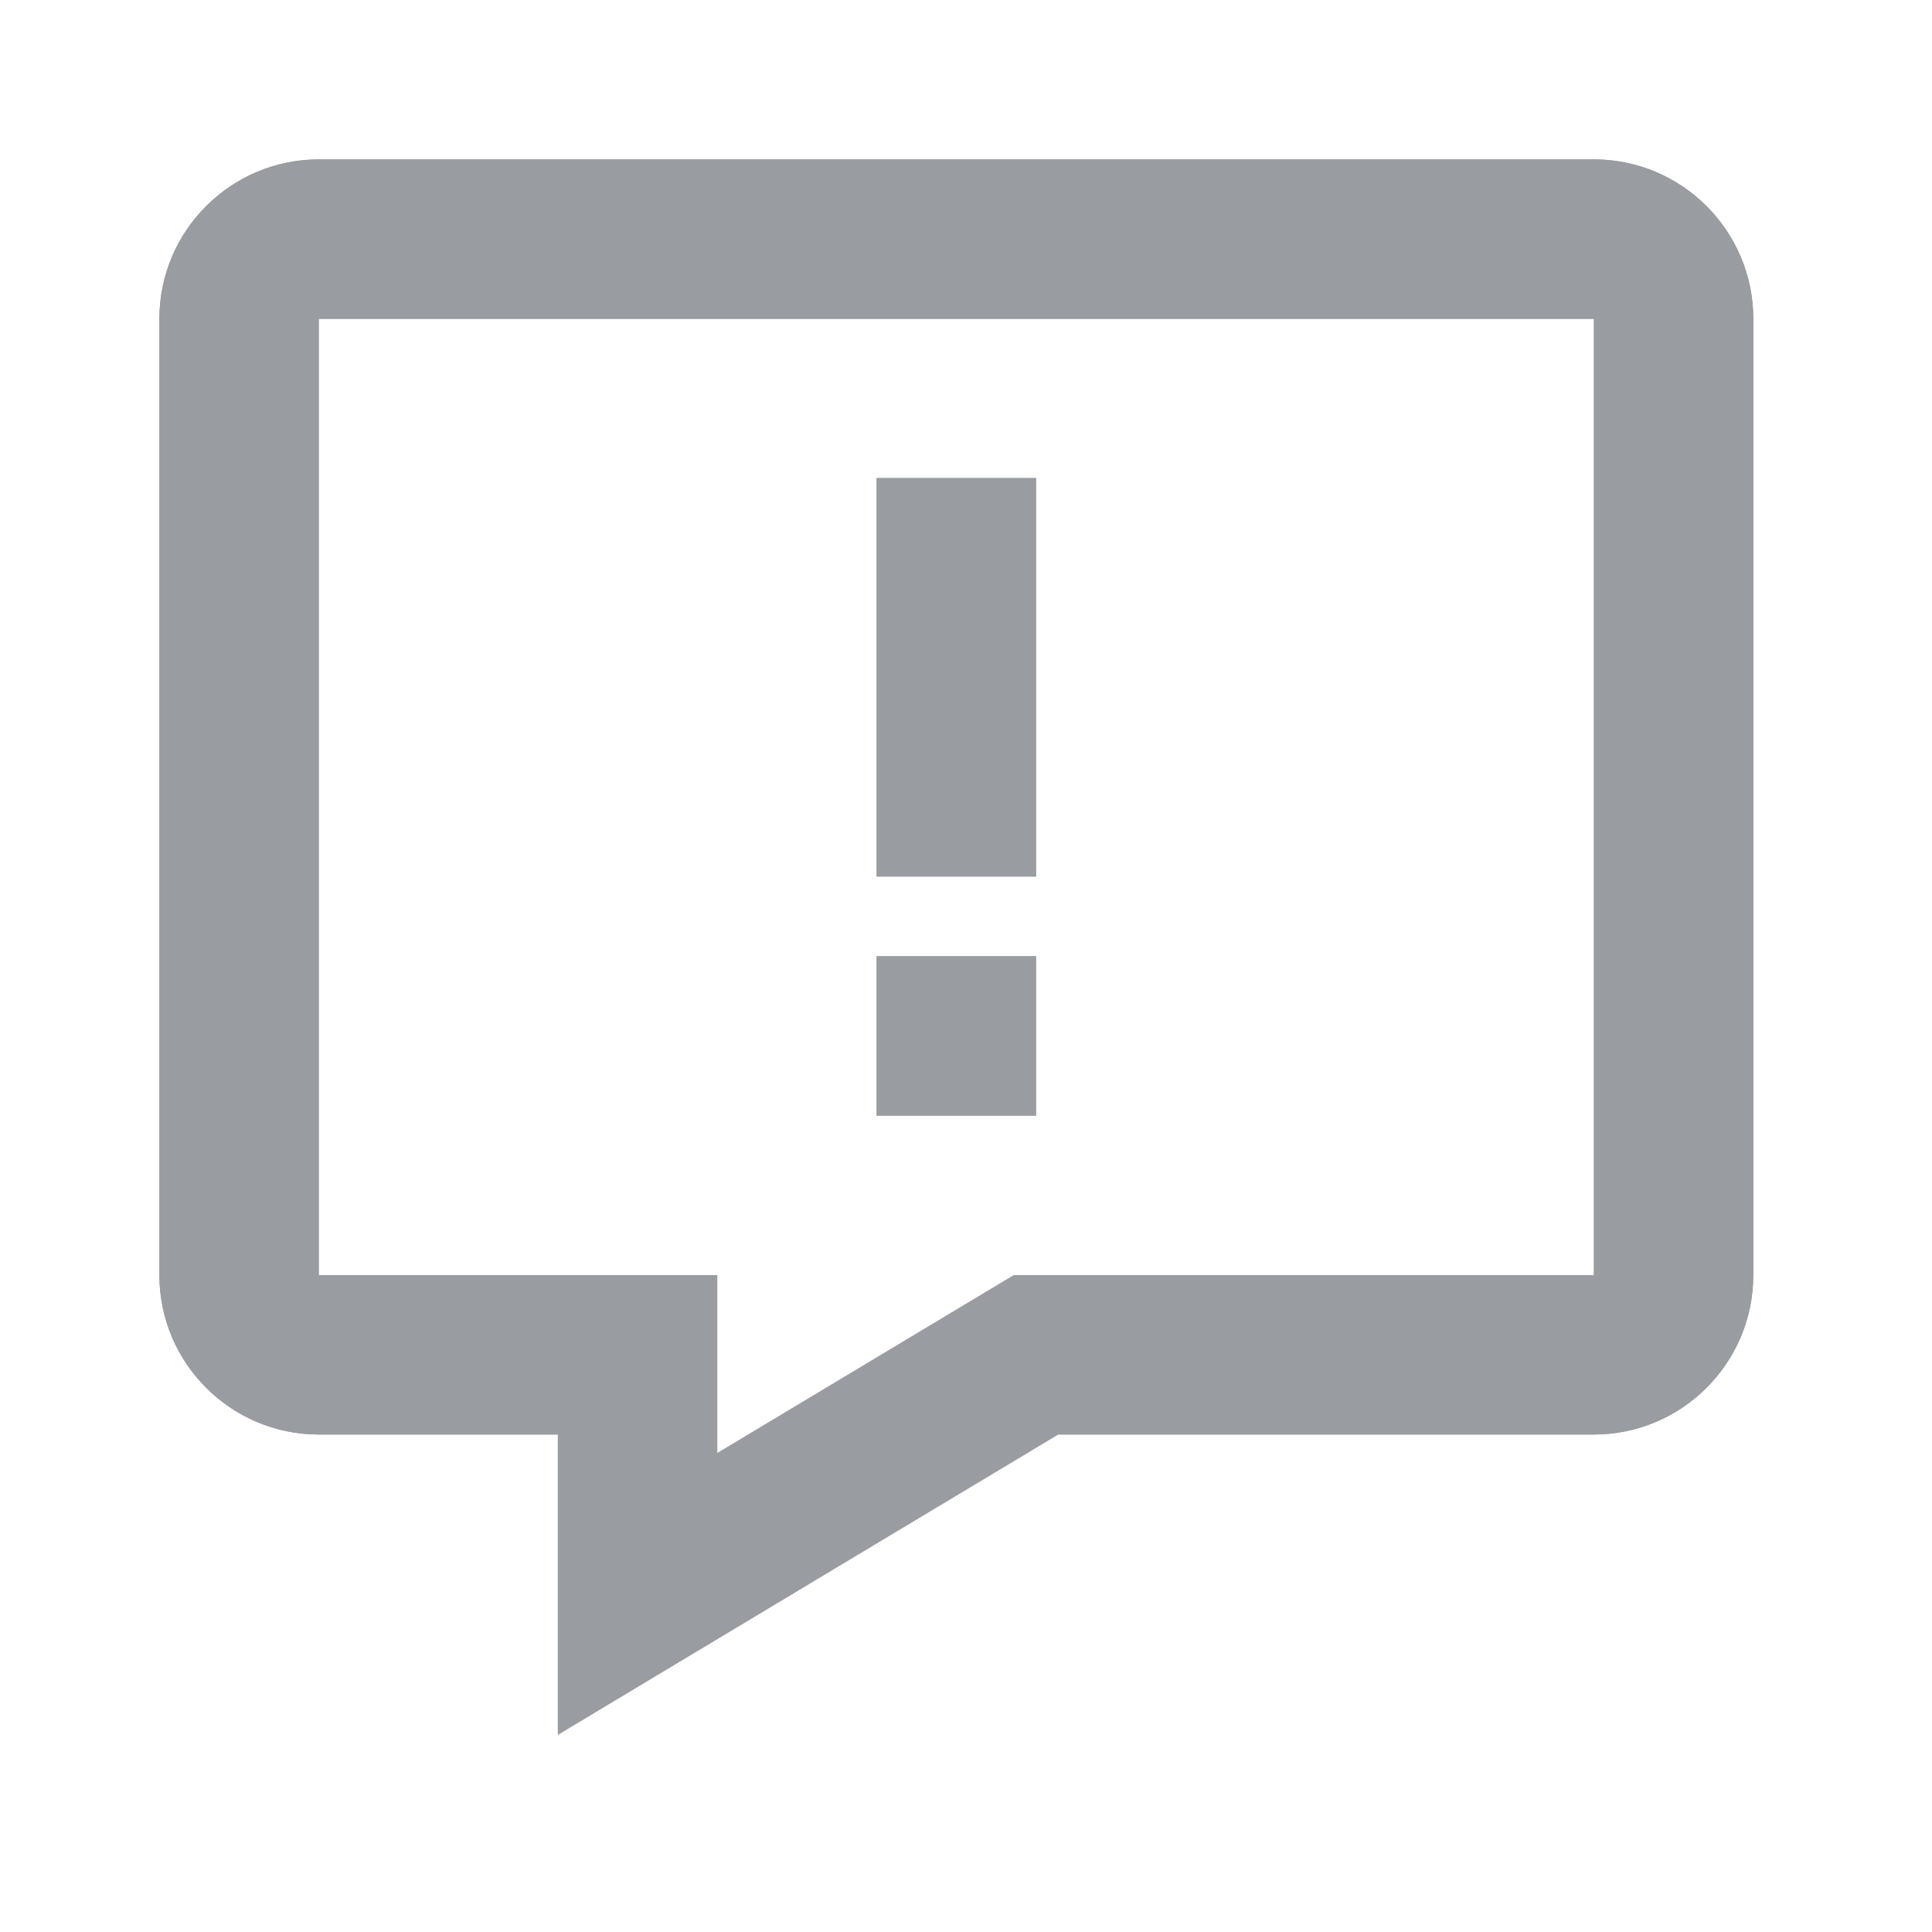
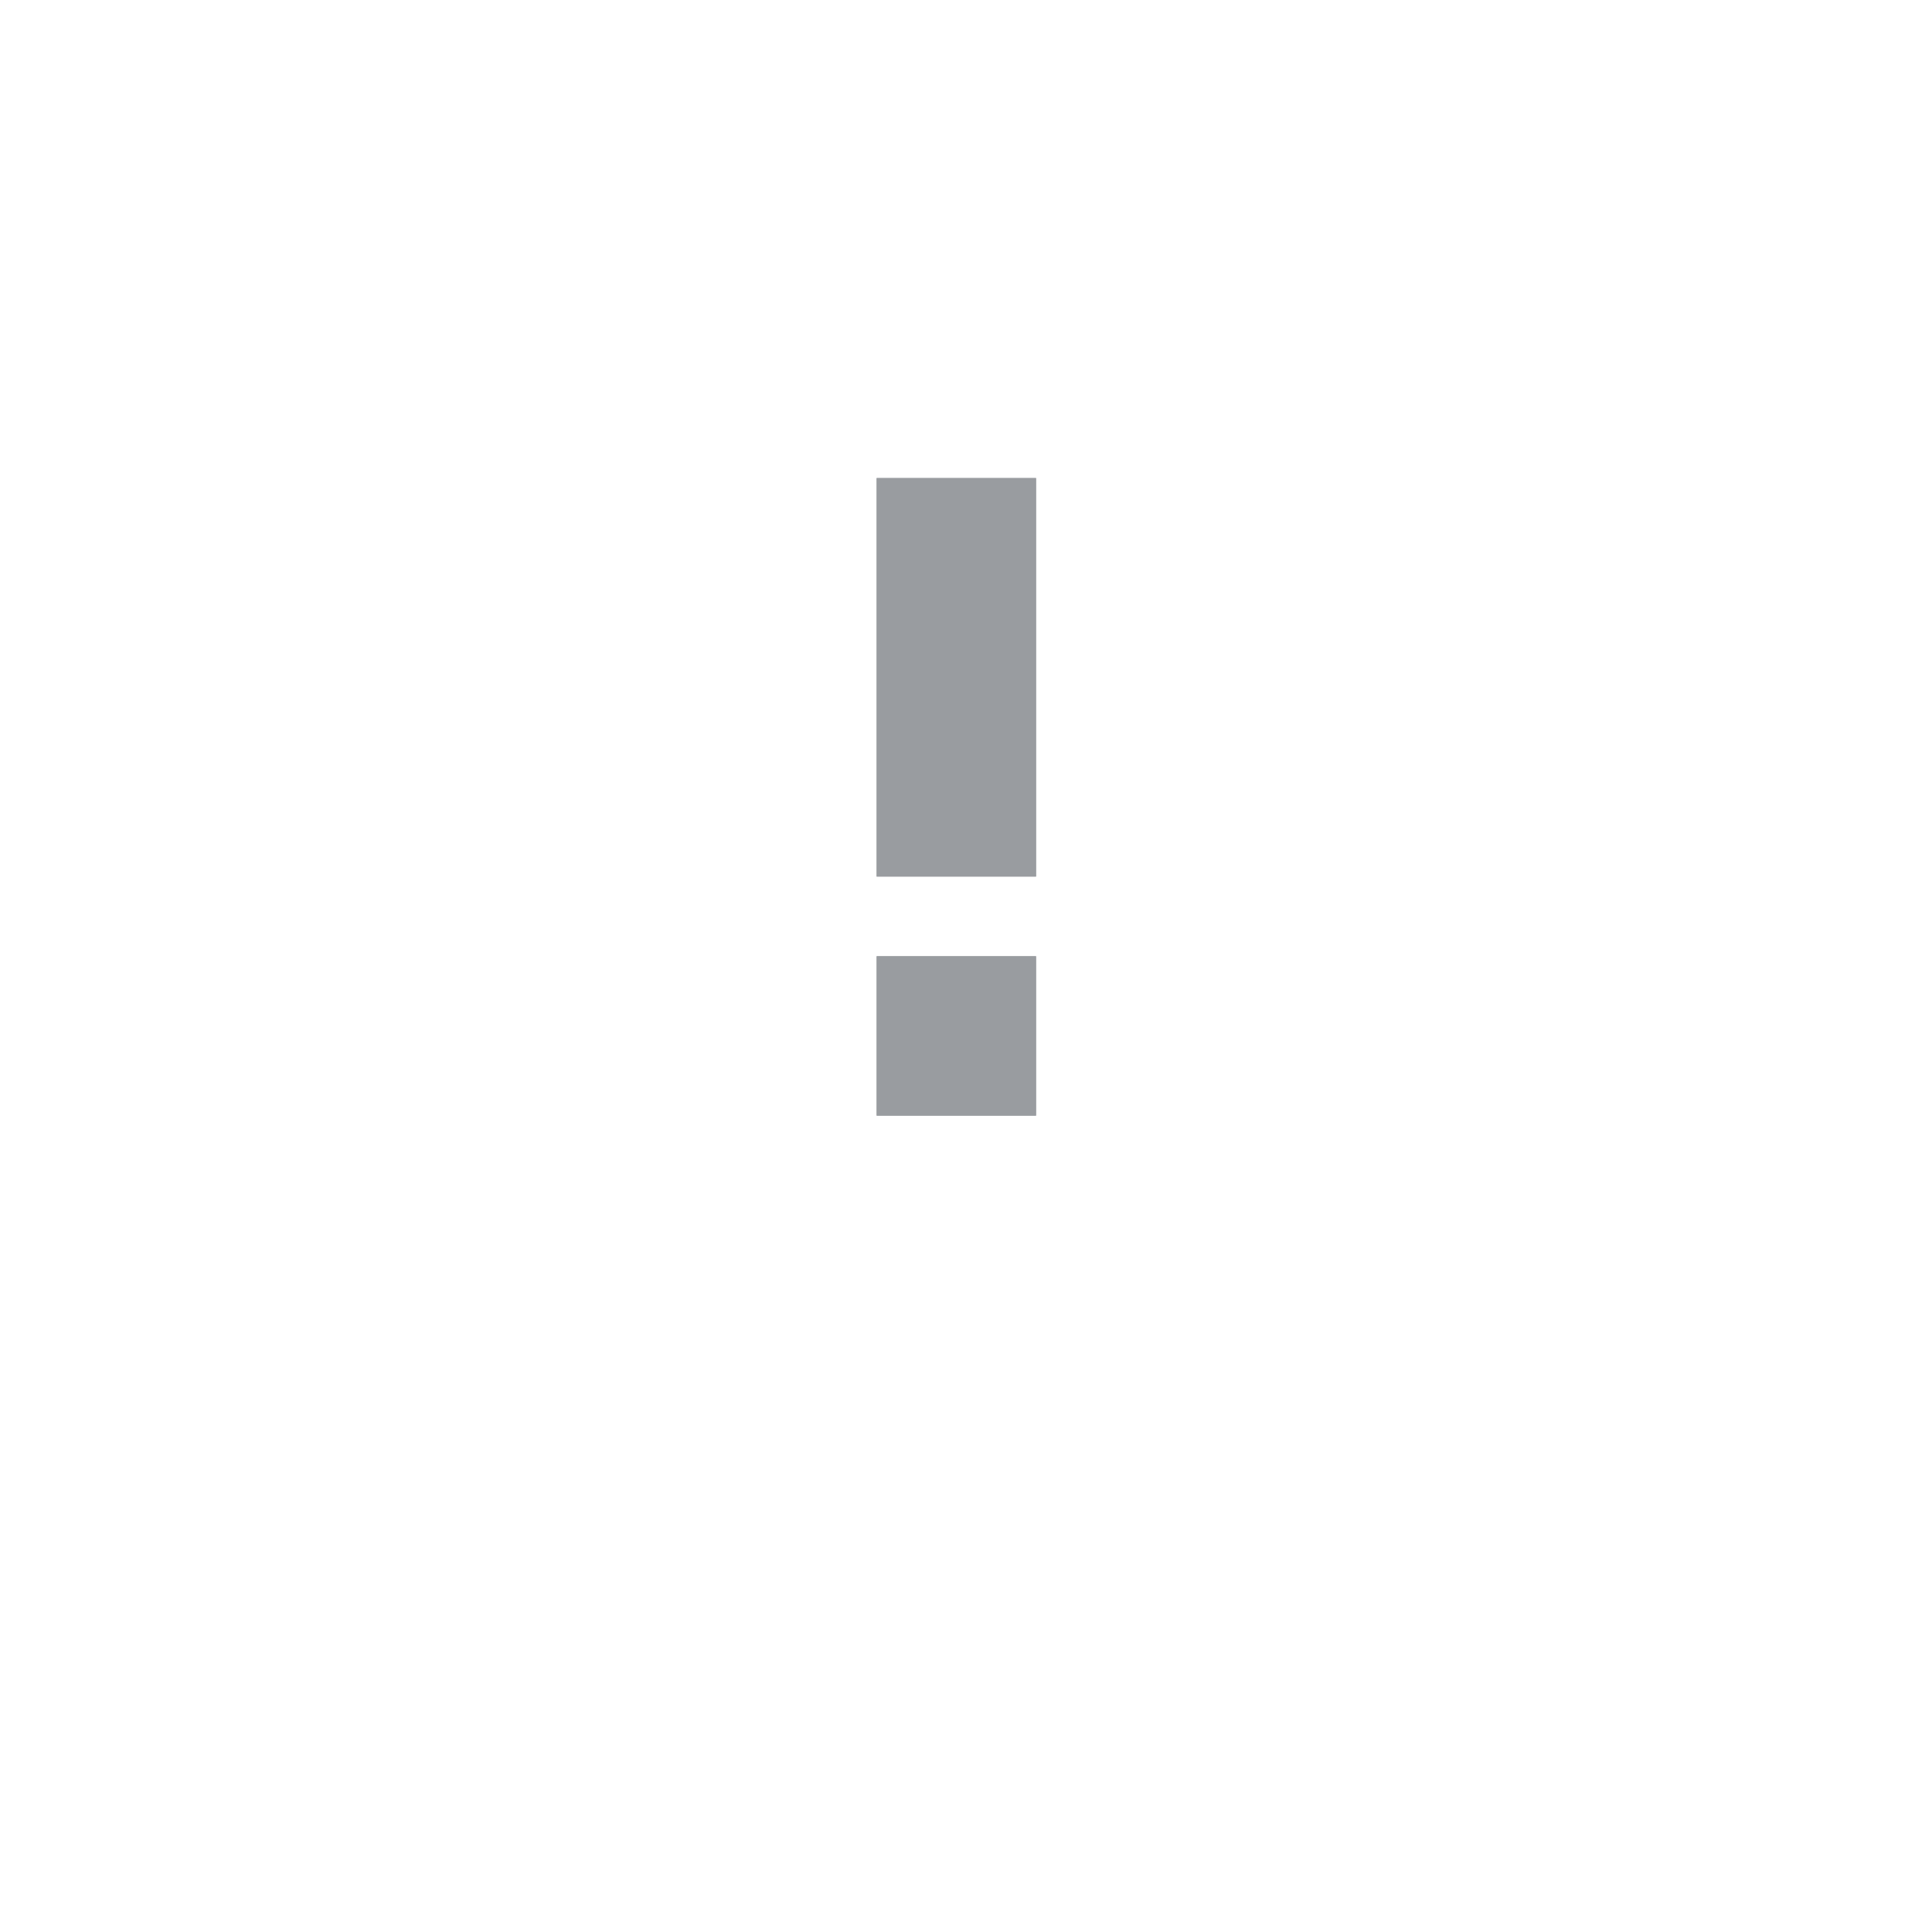
<svg xmlns="http://www.w3.org/2000/svg" width="20" height="20" viewBox="0 0 20 20" fill="none">
-   <path d="M16.5 1.65H3.3C2.39 1.65 1.65 2.39 1.65 3.3V13.2C1.65 14.11 2.39 14.85 3.3 14.85H5.775V17.958L10.953 14.85H16.5C17.41 14.85 18.15 14.11 18.15 13.2V3.3C18.15 2.39 17.41 1.65 16.5 1.65ZM16.5 13.2H10.496L7.425 15.043V13.2H3.3V3.3H16.5V13.2Z" fill="#999CA0" />
-   <path d="M16.5 1.65H3.3C2.39 1.65 1.65 2.39 1.65 3.3V13.2C1.65 14.11 2.39 14.85 3.3 14.85H5.775V17.958L10.953 14.85H16.5C17.41 14.85 18.15 14.11 18.15 13.2V3.3C18.15 2.39 17.41 1.65 16.5 1.65ZM16.5 13.2H10.496L7.425 15.043V13.2H3.3V3.3H16.5V13.2Z" fill="#999CA0" />
-   <path d="M9.075 4.949H10.725V9.074H9.075V4.949ZM9.075 9.899H10.725V11.549H9.075V9.899Z" fill="#999CA0" />
+   <path d="M9.075 4.949H10.725V9.074H9.075ZM9.075 9.899H10.725V11.549H9.075V9.899Z" fill="#999CA0" />
  <path d="M9.075 4.949H10.725V9.074H9.075V4.949ZM9.075 9.899H10.725V11.549H9.075V9.899Z" fill="#999CA0" />
</svg>